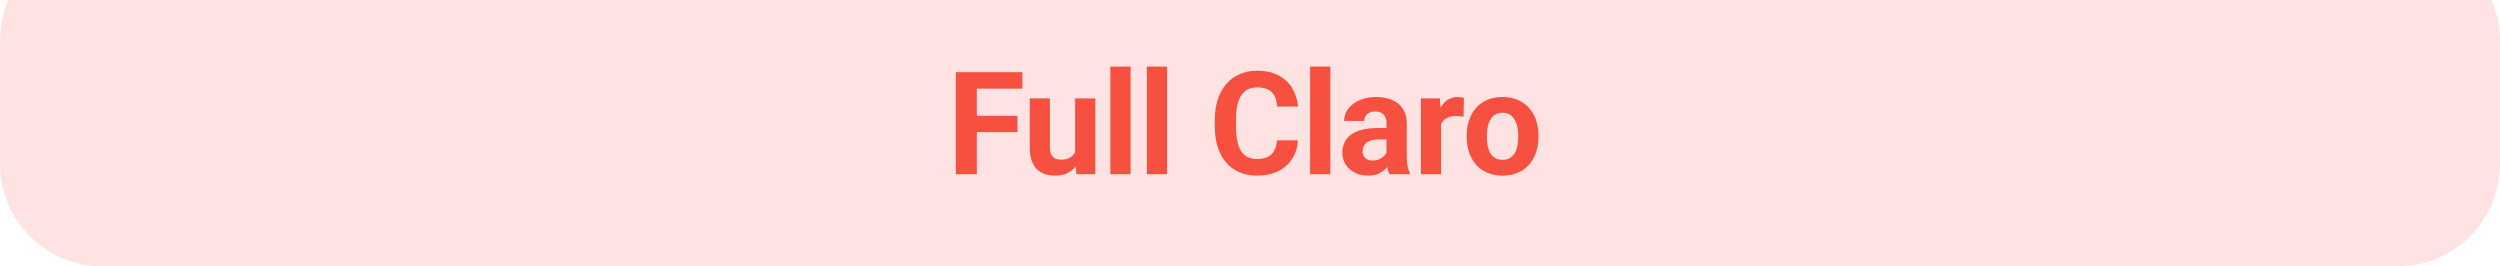
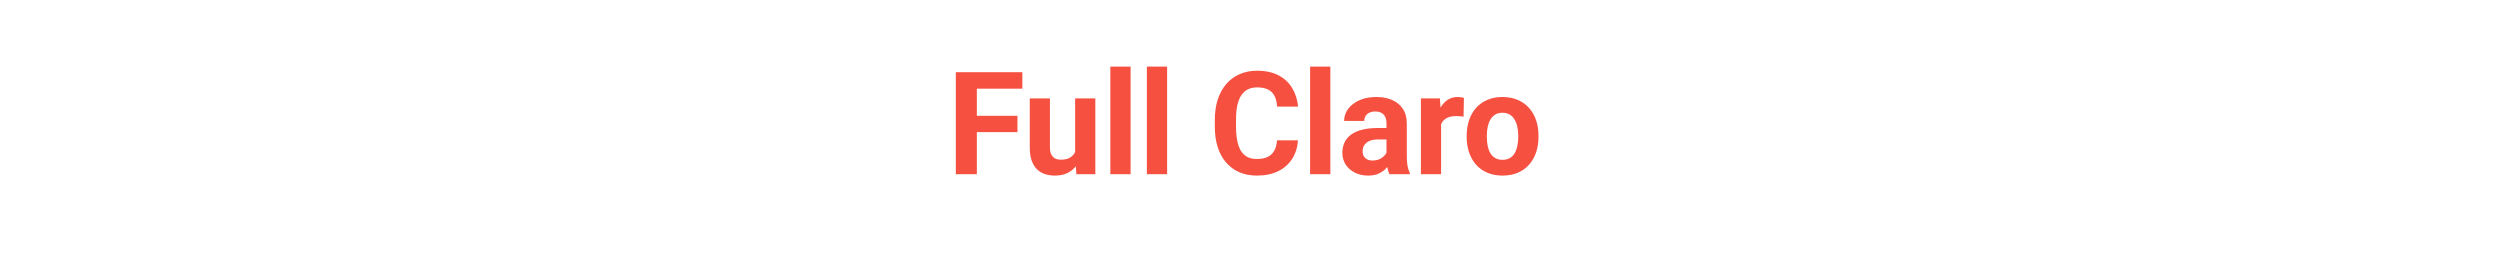
<svg xmlns="http://www.w3.org/2000/svg" width="244" height="26" viewBox="0 0 244 26" fill="none">
  <g clip-path="url(#clip0_138_35499)">
-     <path d="M234 -6H10C4.477 -6 0 -1.523 0 4V16C0 21.523 4.477 26 10 26H234C239.523 26 244 21.523 244 16V4C244 -1.523 239.523 -6 234 -6Z" fill="#FFE3E3" />
    <path d="M95.34 7.047V17H93.289V7.047H95.34ZM99.305 11.299V12.898H94.779V11.299H99.305ZM99.783 7.047V8.653H94.779V7.047H99.783ZM104.934 15.229V9.604H106.903V17H105.051L104.934 15.229ZM105.153 13.712L105.734 13.698C105.734 14.19 105.677 14.648 105.563 15.072C105.449 15.492 105.278 15.856 105.051 16.166C104.823 16.471 104.536 16.711 104.189 16.884C103.843 17.052 103.435 17.137 102.966 17.137C102.606 17.137 102.273 17.087 101.968 16.986C101.667 16.881 101.407 16.72 101.188 16.501C100.974 16.278 100.805 15.993 100.682 15.646C100.564 15.296 100.505 14.874 100.505 14.382V9.604H102.473V14.396C102.473 14.614 102.498 14.799 102.549 14.949C102.603 15.1 102.678 15.223 102.774 15.318C102.87 15.414 102.982 15.482 103.109 15.523C103.241 15.565 103.387 15.585 103.547 15.585C103.952 15.585 104.271 15.503 104.504 15.339C104.741 15.175 104.907 14.951 105.003 14.669C105.103 14.382 105.153 14.063 105.153 13.712ZM110.345 6.5V17H108.37V6.5H110.345ZM113.91 6.5V17H111.935V6.5H113.91ZM124.636 13.698H126.68C126.639 14.368 126.454 14.963 126.126 15.482C125.803 16.002 125.349 16.408 124.766 16.699C124.187 16.991 123.49 17.137 122.674 17.137C122.036 17.137 121.464 17.027 120.958 16.809C120.452 16.585 120.02 16.266 119.659 15.852C119.304 15.437 119.033 14.935 118.846 14.348C118.659 13.76 118.566 13.101 118.566 12.372V11.682C118.566 10.953 118.661 10.294 118.853 9.706C119.049 9.114 119.327 8.61 119.687 8.195C120.051 7.781 120.487 7.462 120.992 7.238C121.498 7.015 122.063 6.903 122.688 6.903C123.517 6.903 124.217 7.054 124.786 7.354C125.361 7.655 125.805 8.07 126.119 8.599C126.438 9.127 126.63 9.729 126.694 10.403H124.643C124.62 10.002 124.54 9.663 124.404 9.385C124.267 9.102 124.06 8.89 123.782 8.749C123.508 8.603 123.144 8.53 122.688 8.53C122.346 8.53 122.048 8.594 121.792 8.722C121.537 8.849 121.323 9.043 121.15 9.303C120.977 9.562 120.847 9.891 120.76 10.287C120.678 10.679 120.637 11.139 120.637 11.668V12.372C120.637 12.887 120.676 13.341 120.753 13.732C120.831 14.12 120.949 14.448 121.109 14.717C121.273 14.981 121.482 15.182 121.738 15.318C121.997 15.45 122.31 15.517 122.674 15.517C123.103 15.517 123.456 15.448 123.734 15.312C124.012 15.175 124.224 14.972 124.369 14.703C124.52 14.434 124.609 14.099 124.636 13.698ZM129.842 6.5V17H127.866V6.5H129.842ZM135.321 15.332V12.037C135.321 11.8 135.282 11.597 135.205 11.429C135.127 11.255 135.006 11.121 134.842 11.025C134.683 10.93 134.476 10.882 134.22 10.882C134.002 10.882 133.812 10.921 133.653 10.998C133.493 11.071 133.37 11.178 133.284 11.319C133.197 11.456 133.154 11.618 133.154 11.805H131.185C131.185 11.49 131.258 11.192 131.404 10.909C131.55 10.627 131.762 10.378 132.04 10.164C132.318 9.945 132.648 9.774 133.031 9.651C133.418 9.528 133.851 9.467 134.33 9.467C134.904 9.467 135.414 9.562 135.861 9.754C136.308 9.945 136.658 10.232 136.914 10.615C137.173 10.998 137.303 11.477 137.303 12.051V15.216C137.303 15.621 137.328 15.954 137.379 16.214C137.429 16.469 137.502 16.692 137.597 16.884V17H135.608C135.512 16.799 135.439 16.549 135.389 16.248C135.344 15.943 135.321 15.637 135.321 15.332ZM135.581 12.495L135.594 13.609H134.494C134.234 13.609 134.008 13.639 133.817 13.698C133.626 13.758 133.468 13.842 133.345 13.951C133.222 14.056 133.131 14.179 133.072 14.32C133.017 14.462 132.99 14.617 132.99 14.785C132.99 14.954 133.029 15.106 133.106 15.243C133.184 15.375 133.295 15.48 133.441 15.558C133.587 15.63 133.758 15.667 133.954 15.667C134.25 15.667 134.507 15.608 134.726 15.489C134.945 15.371 135.114 15.225 135.232 15.052C135.355 14.879 135.419 14.714 135.423 14.56L135.943 15.394C135.87 15.58 135.77 15.774 135.642 15.975C135.519 16.175 135.362 16.364 135.171 16.542C134.979 16.715 134.749 16.859 134.48 16.973C134.211 17.082 133.892 17.137 133.523 17.137C133.054 17.137 132.628 17.043 132.245 16.856C131.866 16.665 131.566 16.403 131.342 16.07C131.124 15.733 131.014 15.35 131.014 14.922C131.014 14.534 131.087 14.19 131.233 13.89C131.379 13.589 131.593 13.336 131.876 13.131C132.163 12.921 132.52 12.764 132.949 12.659C133.377 12.55 133.874 12.495 134.439 12.495H135.581ZM140.65 11.217V17H138.681V9.604H140.533L140.65 11.217ZM142.878 9.556L142.844 11.381C142.748 11.367 142.632 11.356 142.495 11.347C142.363 11.333 142.242 11.326 142.133 11.326C141.855 11.326 141.614 11.363 141.408 11.435C141.208 11.504 141.039 11.606 140.903 11.743C140.77 11.88 140.67 12.046 140.602 12.242C140.538 12.438 140.502 12.662 140.492 12.912L140.096 12.789C140.096 12.31 140.144 11.871 140.239 11.47C140.335 11.064 140.474 10.711 140.656 10.41C140.843 10.109 141.071 9.877 141.34 9.713C141.609 9.549 141.917 9.467 142.263 9.467C142.372 9.467 142.484 9.476 142.598 9.494C142.712 9.508 142.805 9.528 142.878 9.556ZM143.148 13.377V13.233C143.148 12.691 143.226 12.192 143.381 11.736C143.536 11.276 143.761 10.877 144.058 10.54C144.354 10.203 144.718 9.941 145.151 9.754C145.584 9.562 146.081 9.467 146.641 9.467C147.202 9.467 147.701 9.562 148.139 9.754C148.576 9.941 148.943 10.203 149.239 10.54C149.54 10.877 149.768 11.276 149.923 11.736C150.078 12.192 150.155 12.691 150.155 13.233V13.377C150.155 13.915 150.078 14.414 149.923 14.874C149.768 15.33 149.54 15.729 149.239 16.07C148.943 16.408 148.578 16.67 148.145 16.856C147.712 17.043 147.216 17.137 146.655 17.137C146.095 17.137 145.596 17.043 145.158 16.856C144.725 16.67 144.358 16.408 144.058 16.07C143.761 15.729 143.536 15.33 143.381 14.874C143.226 14.414 143.148 13.915 143.148 13.377ZM145.117 13.233V13.377C145.117 13.687 145.144 13.976 145.199 14.245C145.254 14.514 145.34 14.751 145.459 14.956C145.582 15.157 145.741 15.314 145.937 15.428C146.133 15.542 146.373 15.599 146.655 15.599C146.929 15.599 147.163 15.542 147.359 15.428C147.555 15.314 147.712 15.157 147.831 14.956C147.949 14.751 148.036 14.514 148.091 14.245C148.15 13.976 148.18 13.687 148.18 13.377V13.233C148.18 12.933 148.15 12.65 148.091 12.386C148.036 12.117 147.947 11.88 147.824 11.675C147.706 11.465 147.548 11.301 147.352 11.183C147.156 11.064 146.919 11.005 146.641 11.005C146.363 11.005 146.127 11.064 145.931 11.183C145.739 11.301 145.582 11.465 145.459 11.675C145.34 11.88 145.254 12.117 145.199 12.386C145.144 12.65 145.117 12.933 145.117 13.233Z" fill="#F65041" />
  </g>
  <defs>
    <clipPath id="clip0_138_35499">
      <rect width="244" height="26" fill="white" />
    </clipPath>
  </defs>
</svg>